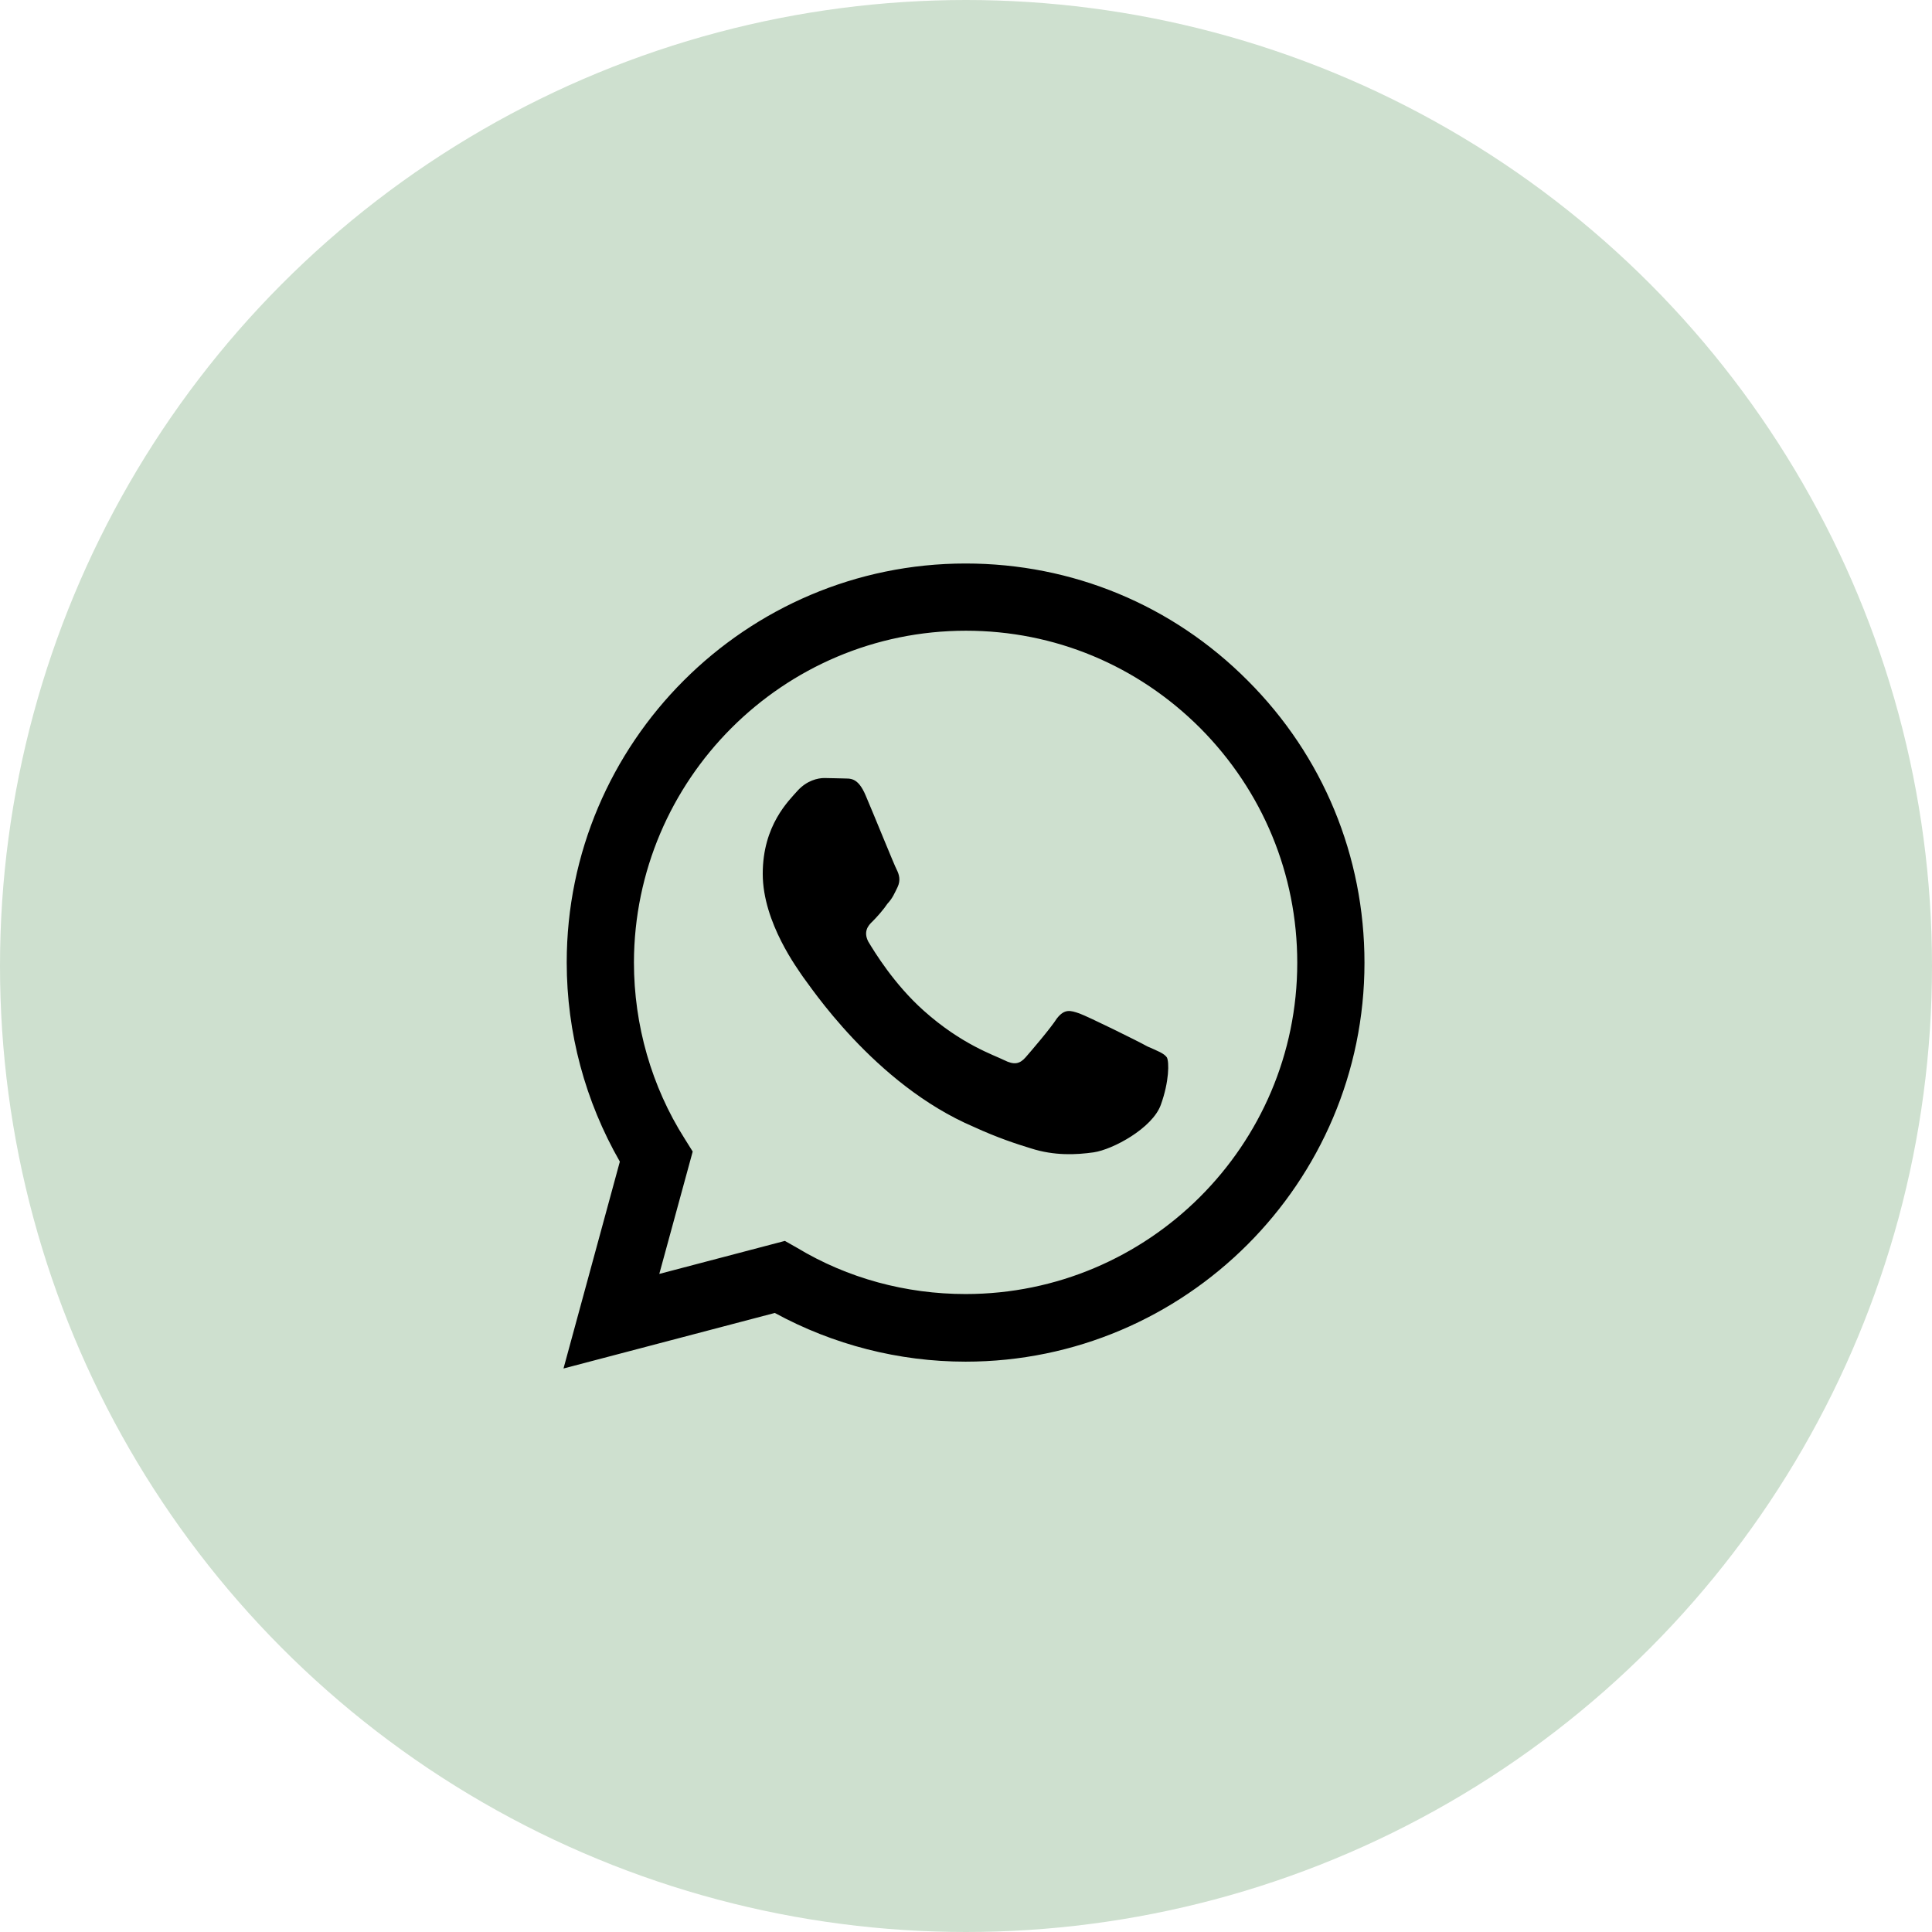
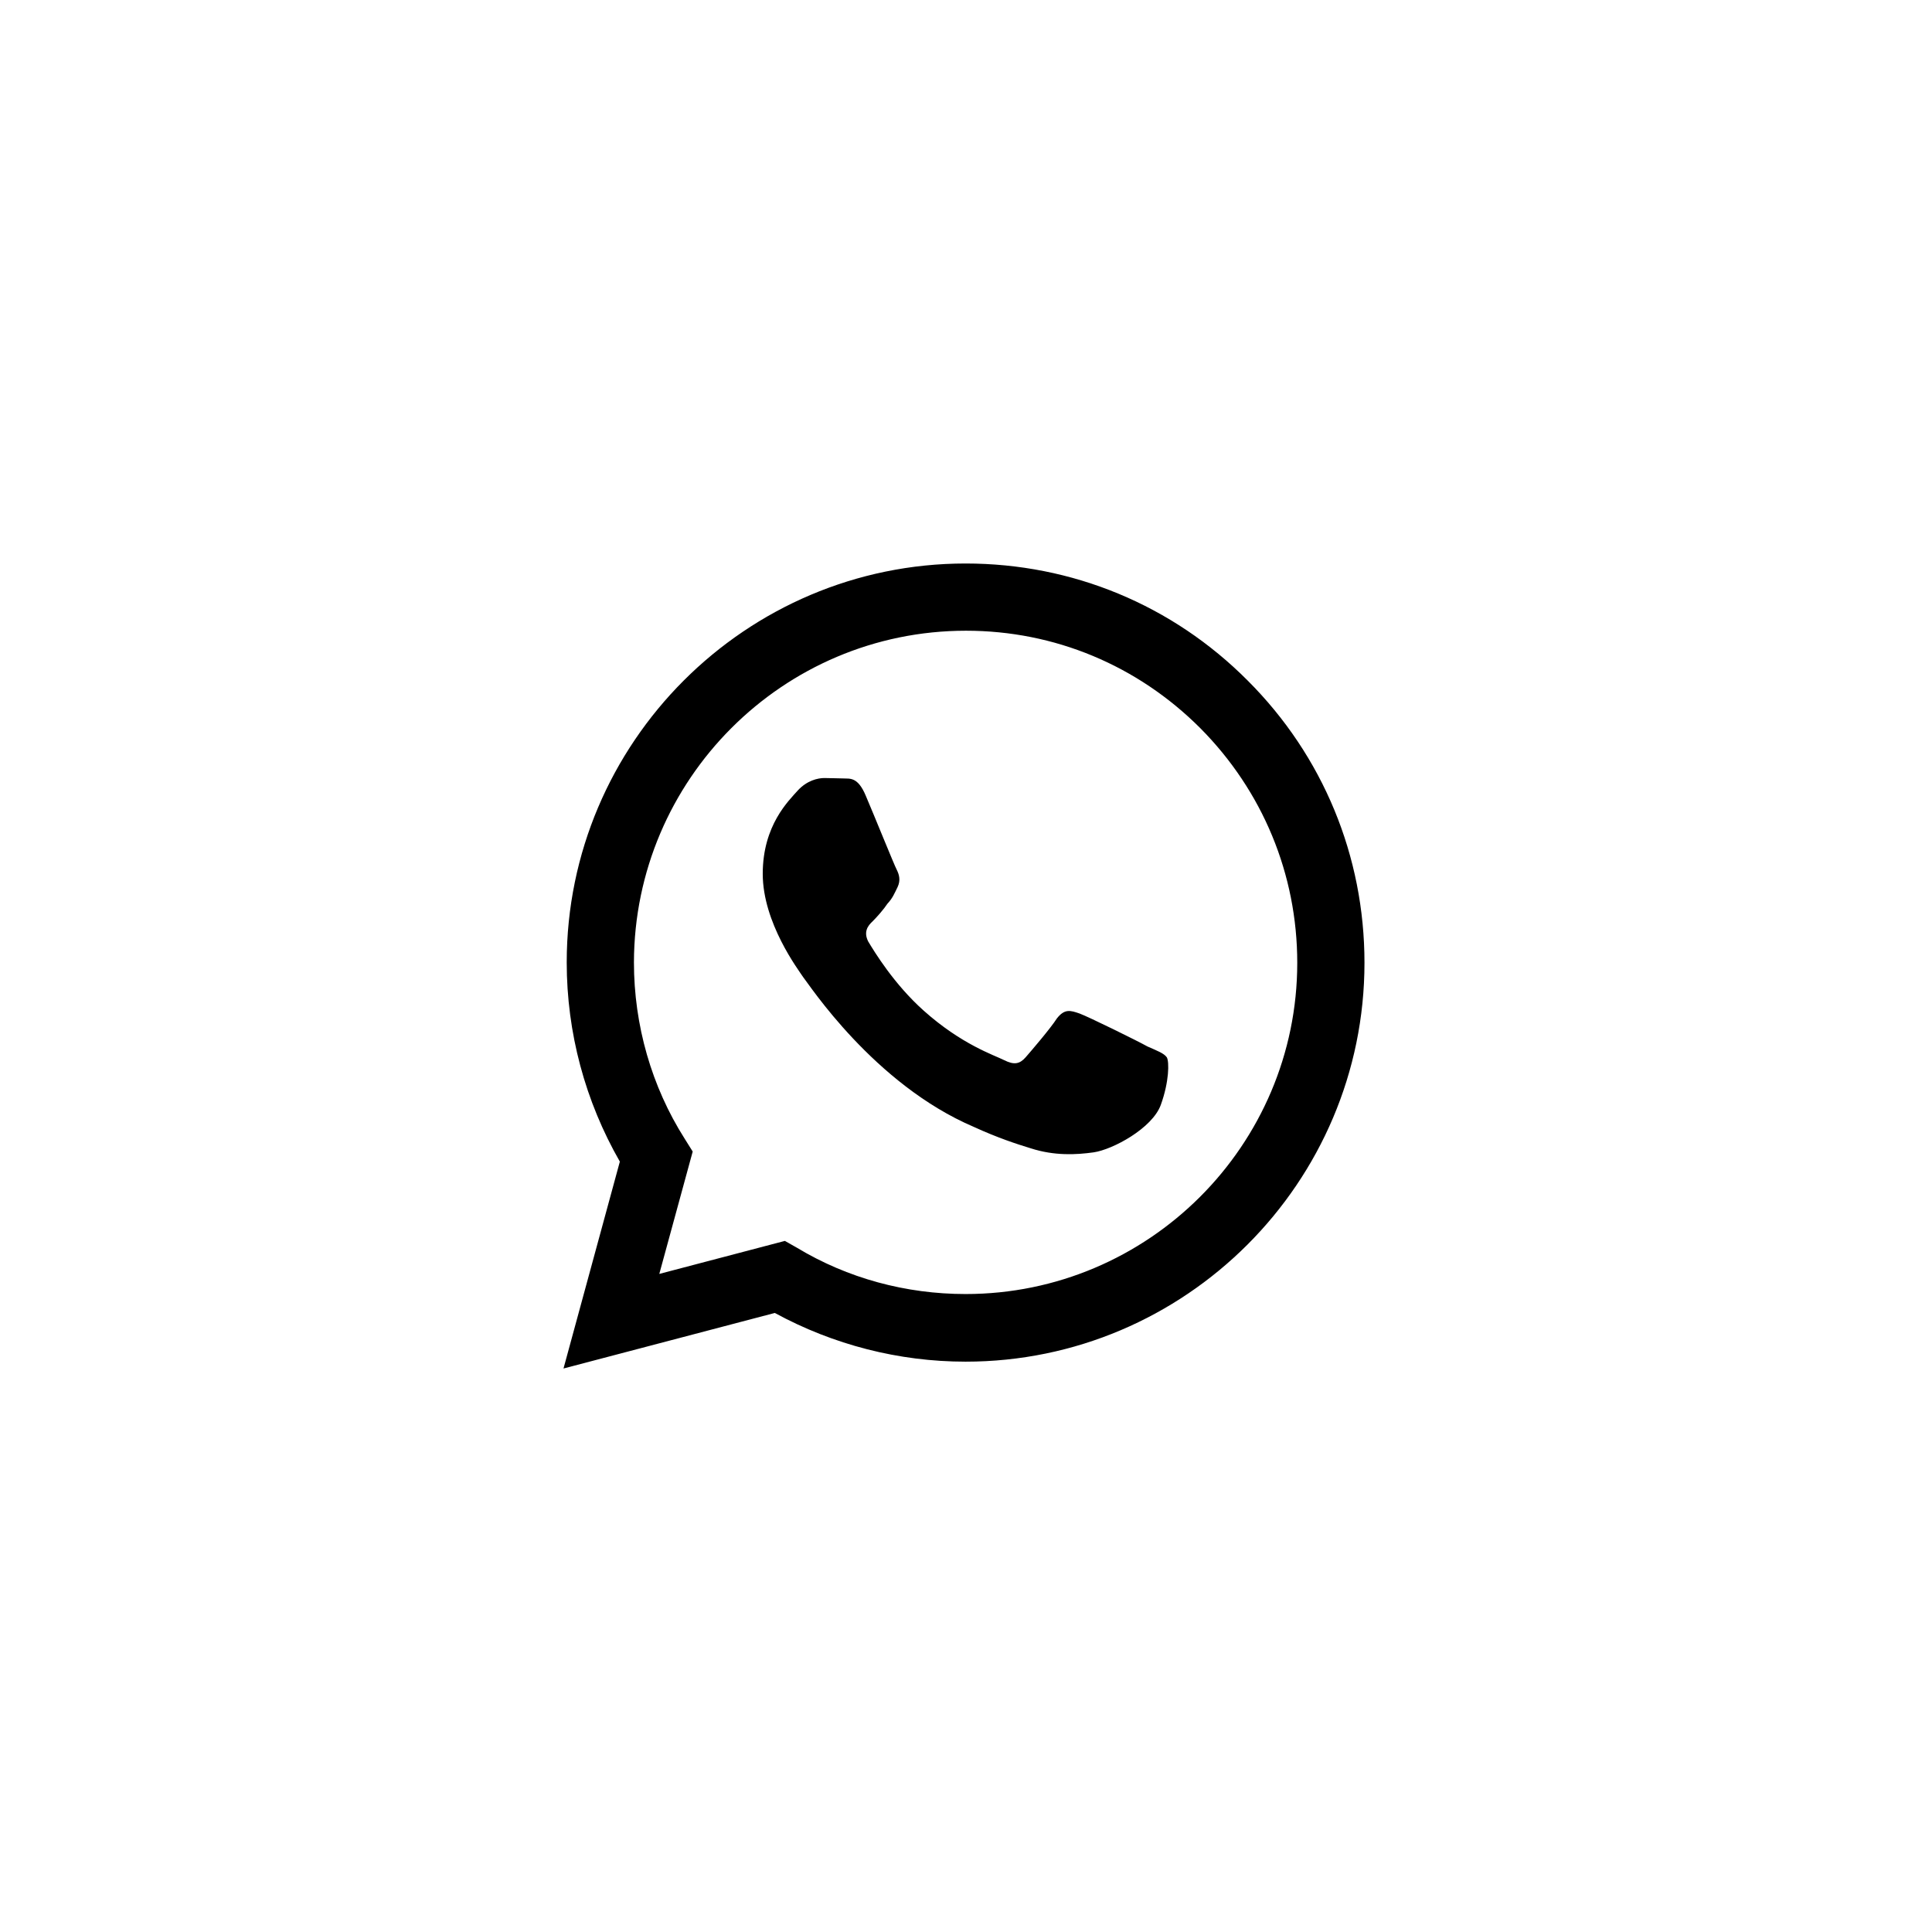
<svg xmlns="http://www.w3.org/2000/svg" width="48" height="48" viewBox="0 0 48 48" fill="none">
-   <circle cx="24" cy="24" r="24" fill="#CEE0CF" />
  <path d="M23.99 14C18.53 14 14.08 18.45 14.08 23.91C14.08 25.66 14.54 27.36 15.4 28.86L14 34L19.25 32.62C20.7 33.41 22.33 33.83 23.99 33.83C29.45 33.83 33.9 29.38 33.9 23.92C33.9 21.27 32.87 18.78 31 16.91C29.13 15.03 26.64 14 23.99 14ZM24 15.67C26.2 15.67 28.26 16.53 29.82 18.09C31.37 19.65 32.23 21.72 32.23 23.92C32.23 28.46 28.53 32.15 23.99 32.15C22.51 32.15 21.06 31.76 19.8 31L19.5 30.83L16.38 31.65L17.21 28.61L17.01 28.29C16.19 27 15.75 25.47 15.75 23.91C15.76 19.37 19.45 15.67 24 15.67ZM20.48 19.33C20.32 19.33 20.05 19.39 19.82 19.64C19.6 19.89 18.95 20.5 18.95 21.71C18.95 22.93 19.84 24.1 19.95 24.27C20.09 24.44 21.71 26.94 24.2 28C24.79 28.27 25.25 28.42 25.61 28.53C26.2 28.72 26.74 28.69 27.17 28.63C27.65 28.56 28.63 28.03 28.84 27.45C29.05 26.87 29.05 26.38 28.99 26.27C28.92 26.17 28.76 26.11 28.51 26C28.26 25.86 27.04 25.26 26.82 25.18C26.59 25.1 26.45 25.06 26.26 25.3C26.1 25.55 25.62 26.11 25.48 26.27C25.33 26.44 25.19 26.46 24.95 26.34C24.69 26.21 23.89 25.95 22.95 25.11C22.21 24.45 21.72 23.64 21.57 23.39C21.45 23.15 21.56 23 21.68 22.89C21.79 22.78 21.95 22.6 22.05 22.45C22.18 22.31 22.22 22.2 22.3 22.04C22.38 21.87 22.34 21.73 22.28 21.61C22.22 21.5 21.72 20.26 21.51 19.77C21.31 19.29 21.11 19.35 20.95 19.34C20.81 19.34 20.65 19.33 20.48 19.33Z" fill="black" />
</svg>